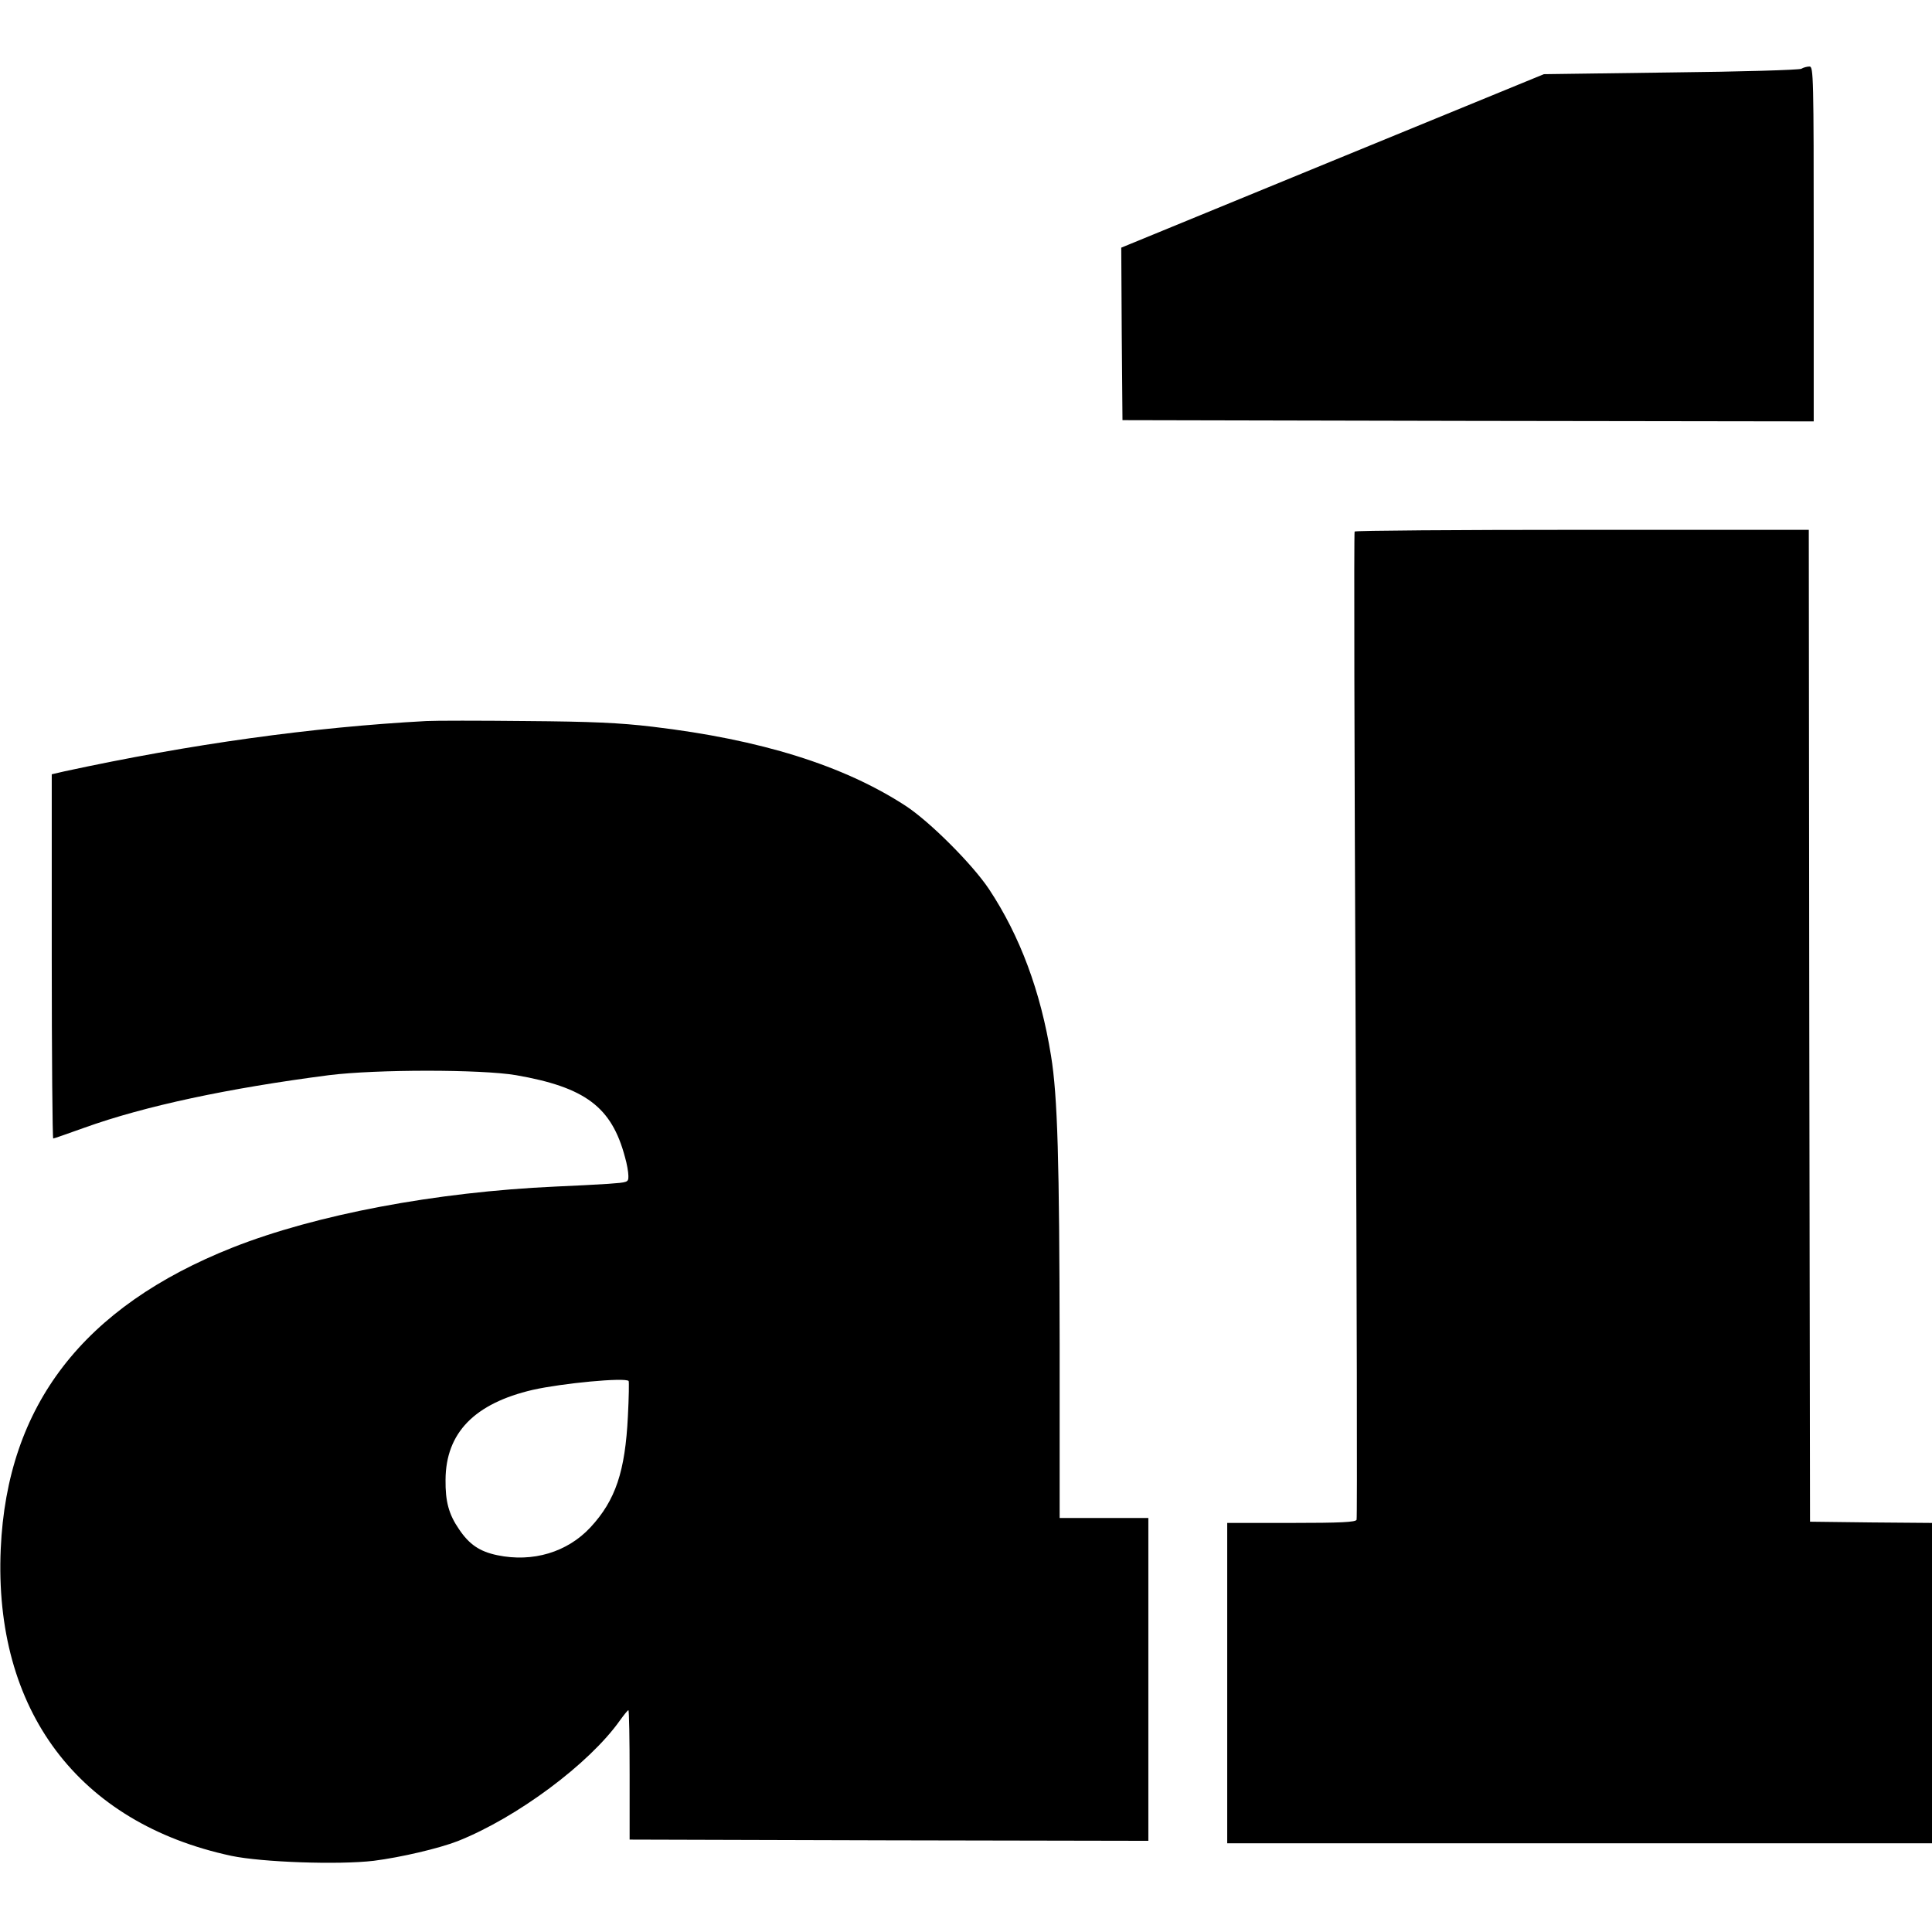
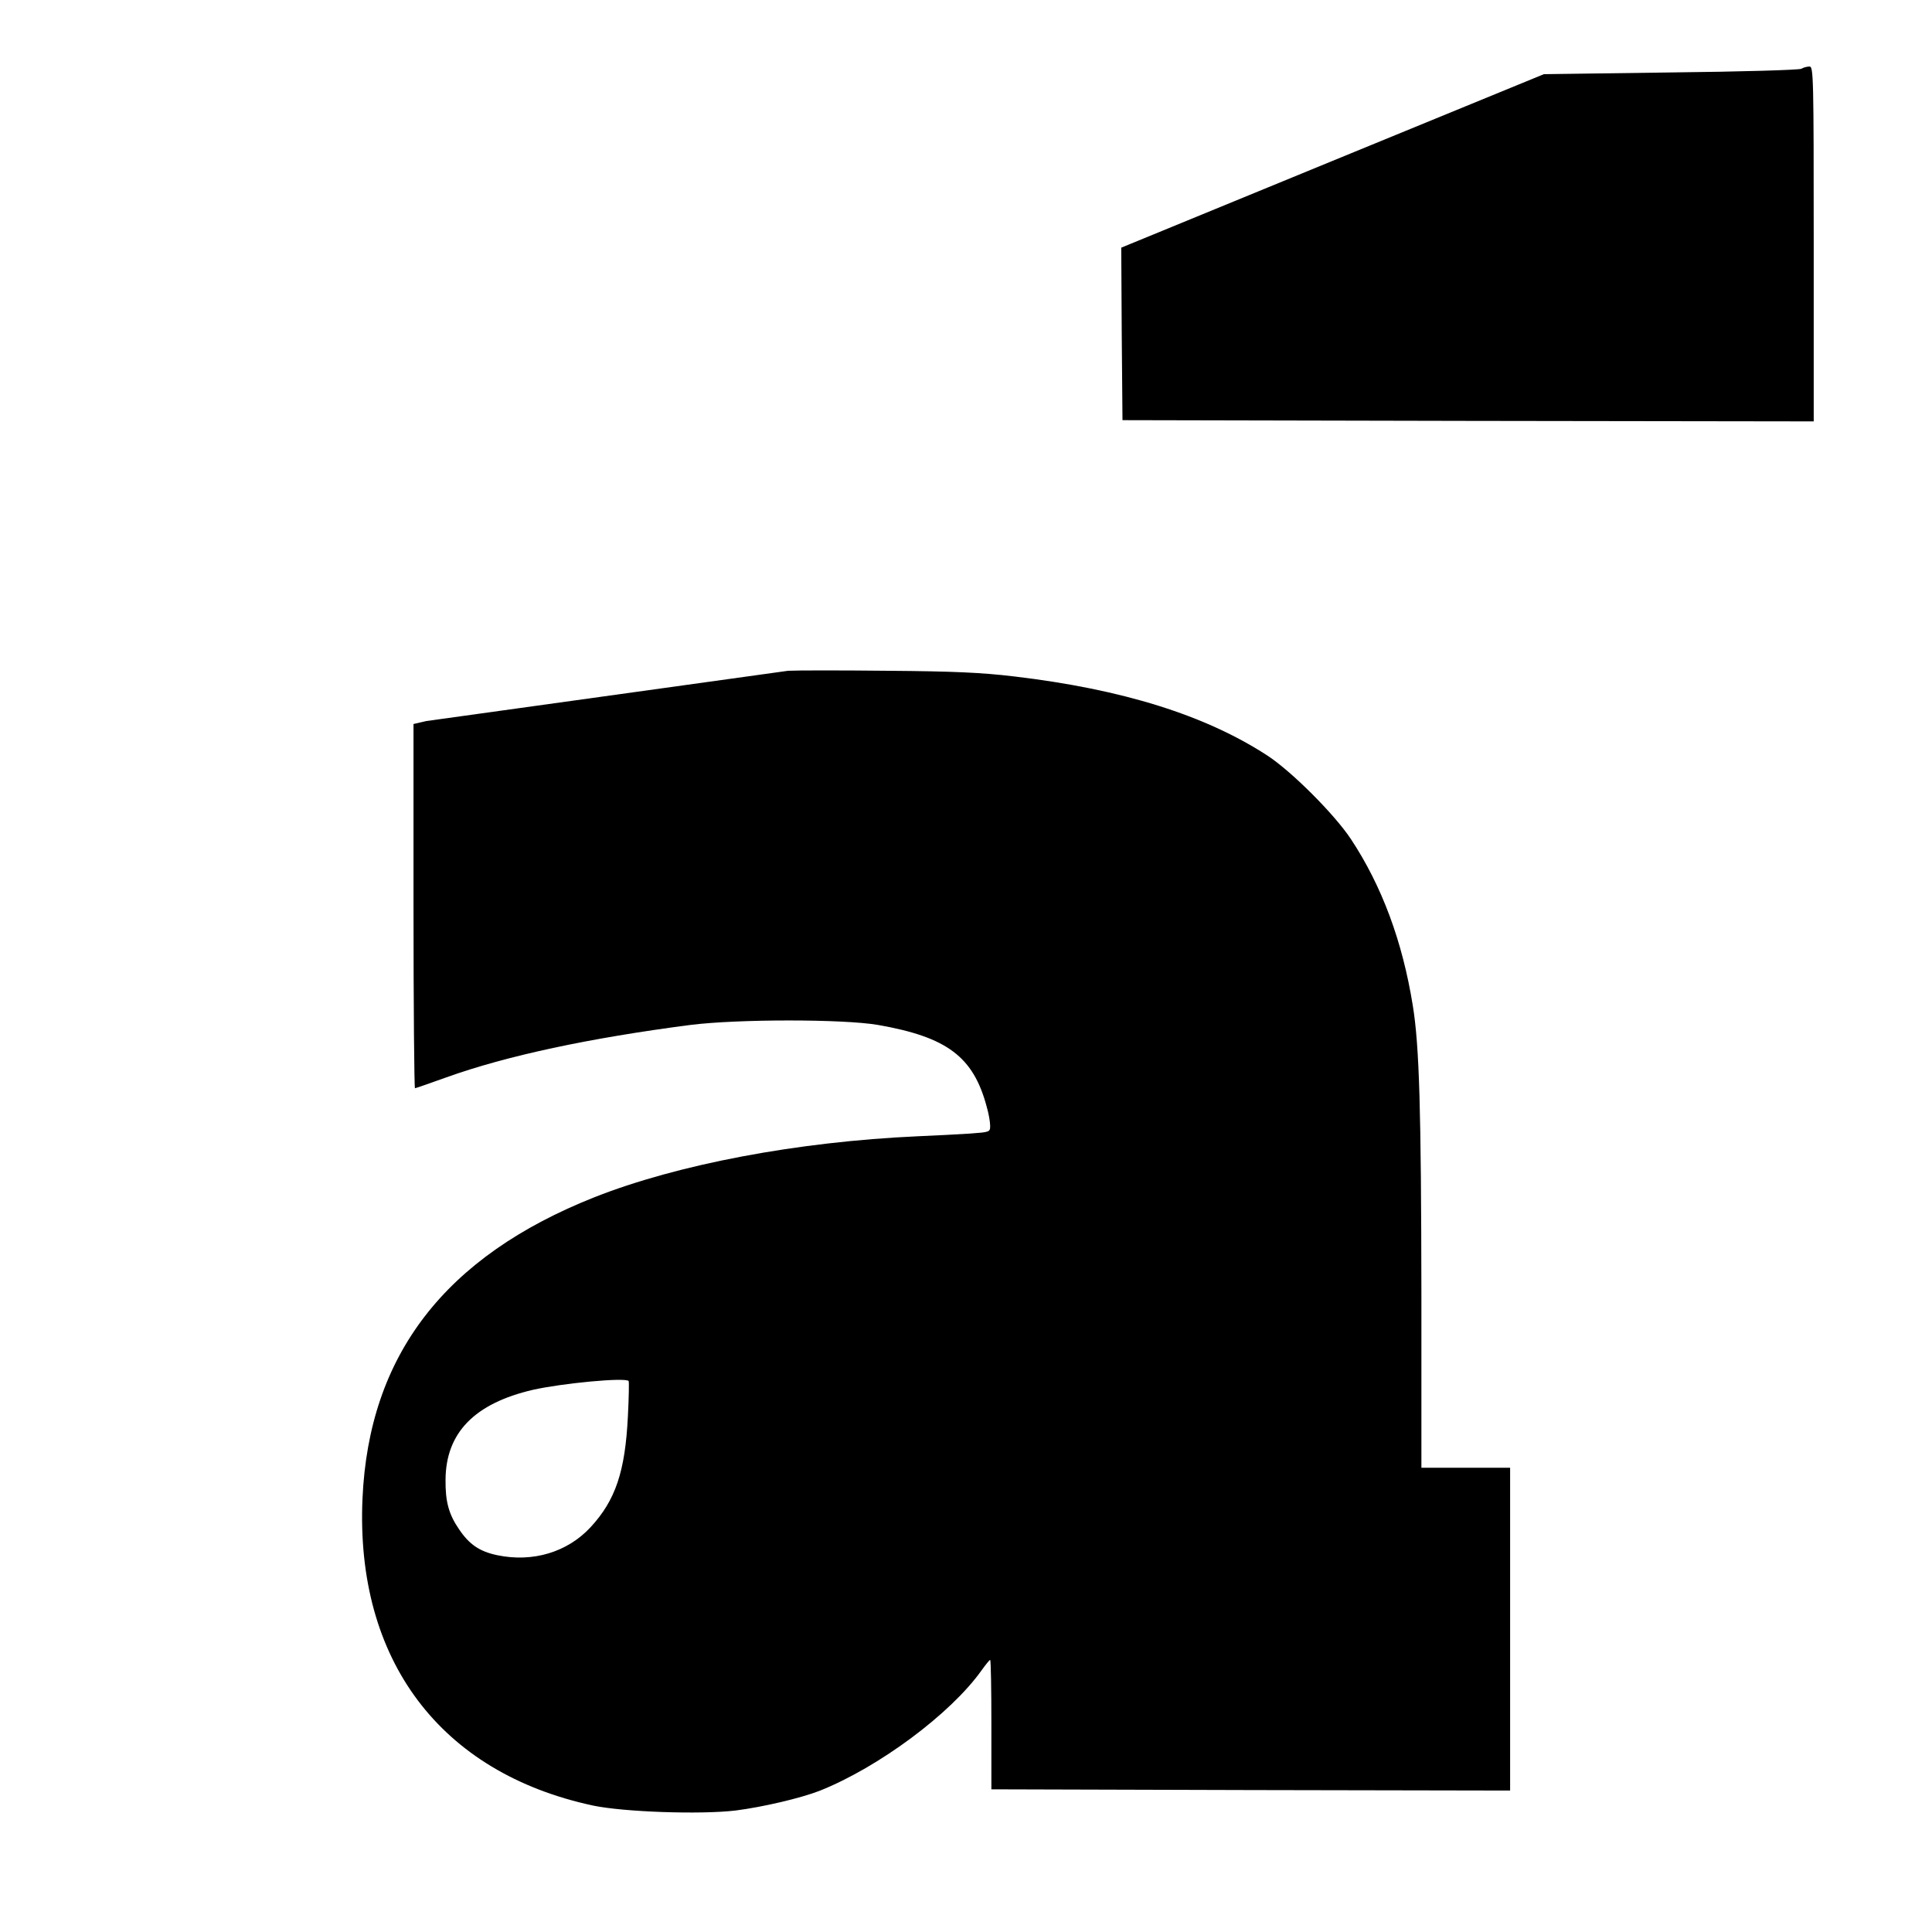
<svg xmlns="http://www.w3.org/2000/svg" version="1.0" width="784pt" height="784pt" viewBox="0 0 784 784" preserveAspectRatio="xMidYMid meet">
  <g transform="translate(0,784) scale(0.1,-0.1)" fill="#000000" stroke="none">
    <path d="M7310 7561 c-8 -5 -247 -12 -530 -15 l-515 -7 -858 -352 -857 -352 2 -350 3 -350 1403 -3 1402 -2 0 720 c0 679 -1 720 -17 720 -10 0 -25 -4 -33 -9z" />
-     <path d="M5497 5683 c-3 -5 -1 -906 4 -2003 5 -1097 7 -2001 4 -2007 -3 -10 -66 -13 -265 -13 l-260 0 0 -650 0 -650 1430 0 1430 0 0 650 0 650 -247 2 -248 3 -3 2013 -2 2012 -919 0 c-506 0 -922 -3 -924 -7z" />
-     <path d="M1730 4914 c-464 -25 -954 -93 -1468 -204 l-52 -12 0 -739 c0 -406 3 -739 6 -739 3 0 60 20 127 44 245 88 583 160 992 213 193 24 617 24 759 0 281 -49 388 -129 442 -332 8 -27 14 -62 14 -77 0 -26 -1 -26 -82 -32 -46 -3 -141 -8 -213 -11 -488 -22 -973 -114 -1310 -247 -608 -241 -916 -641 -942 -1223 -29 -655 315 -1113 936 -1246 124 -26 435 -37 578 -20 110 14 264 50 341 80 239 95 533 313 658 490 16 22 31 41 34 41 3 0 5 -118 5 -262 l0 -263 1053 -3 1052 -2 0 655 0 655 -180 0 -180 0 0 708 c-1 740 -8 1003 -35 1168 -42 261 -126 486 -251 675 -67 101 -241 275 -339 339 -252 164 -588 269 -1027 321 -134 16 -249 21 -513 23 -187 2 -369 2 -405 0z m821 -2678 c2 -2 1 -67 -3 -143 -11 -224 -50 -341 -152 -451 -94 -101 -234 -143 -378 -113 -72 15 -114 44 -155 105 -42 61 -56 113 -55 201 1 191 118 310 354 365 120 27 374 51 389 36z" />
+     <path d="M1730 4914 l-52 -12 0 -739 c0 -406 3 -739 6 -739 3 0 60 20 127 44 245 88 583 160 992 213 193 24 617 24 759 0 281 -49 388 -129 442 -332 8 -27 14 -62 14 -77 0 -26 -1 -26 -82 -32 -46 -3 -141 -8 -213 -11 -488 -22 -973 -114 -1310 -247 -608 -241 -916 -641 -942 -1223 -29 -655 315 -1113 936 -1246 124 -26 435 -37 578 -20 110 14 264 50 341 80 239 95 533 313 658 490 16 22 31 41 34 41 3 0 5 -118 5 -262 l0 -263 1053 -3 1052 -2 0 655 0 655 -180 0 -180 0 0 708 c-1 740 -8 1003 -35 1168 -42 261 -126 486 -251 675 -67 101 -241 275 -339 339 -252 164 -588 269 -1027 321 -134 16 -249 21 -513 23 -187 2 -369 2 -405 0z m821 -2678 c2 -2 1 -67 -3 -143 -11 -224 -50 -341 -152 -451 -94 -101 -234 -143 -378 -113 -72 15 -114 44 -155 105 -42 61 -56 113 -55 201 1 191 118 310 354 365 120 27 374 51 389 36z" />
  </g>
</svg>